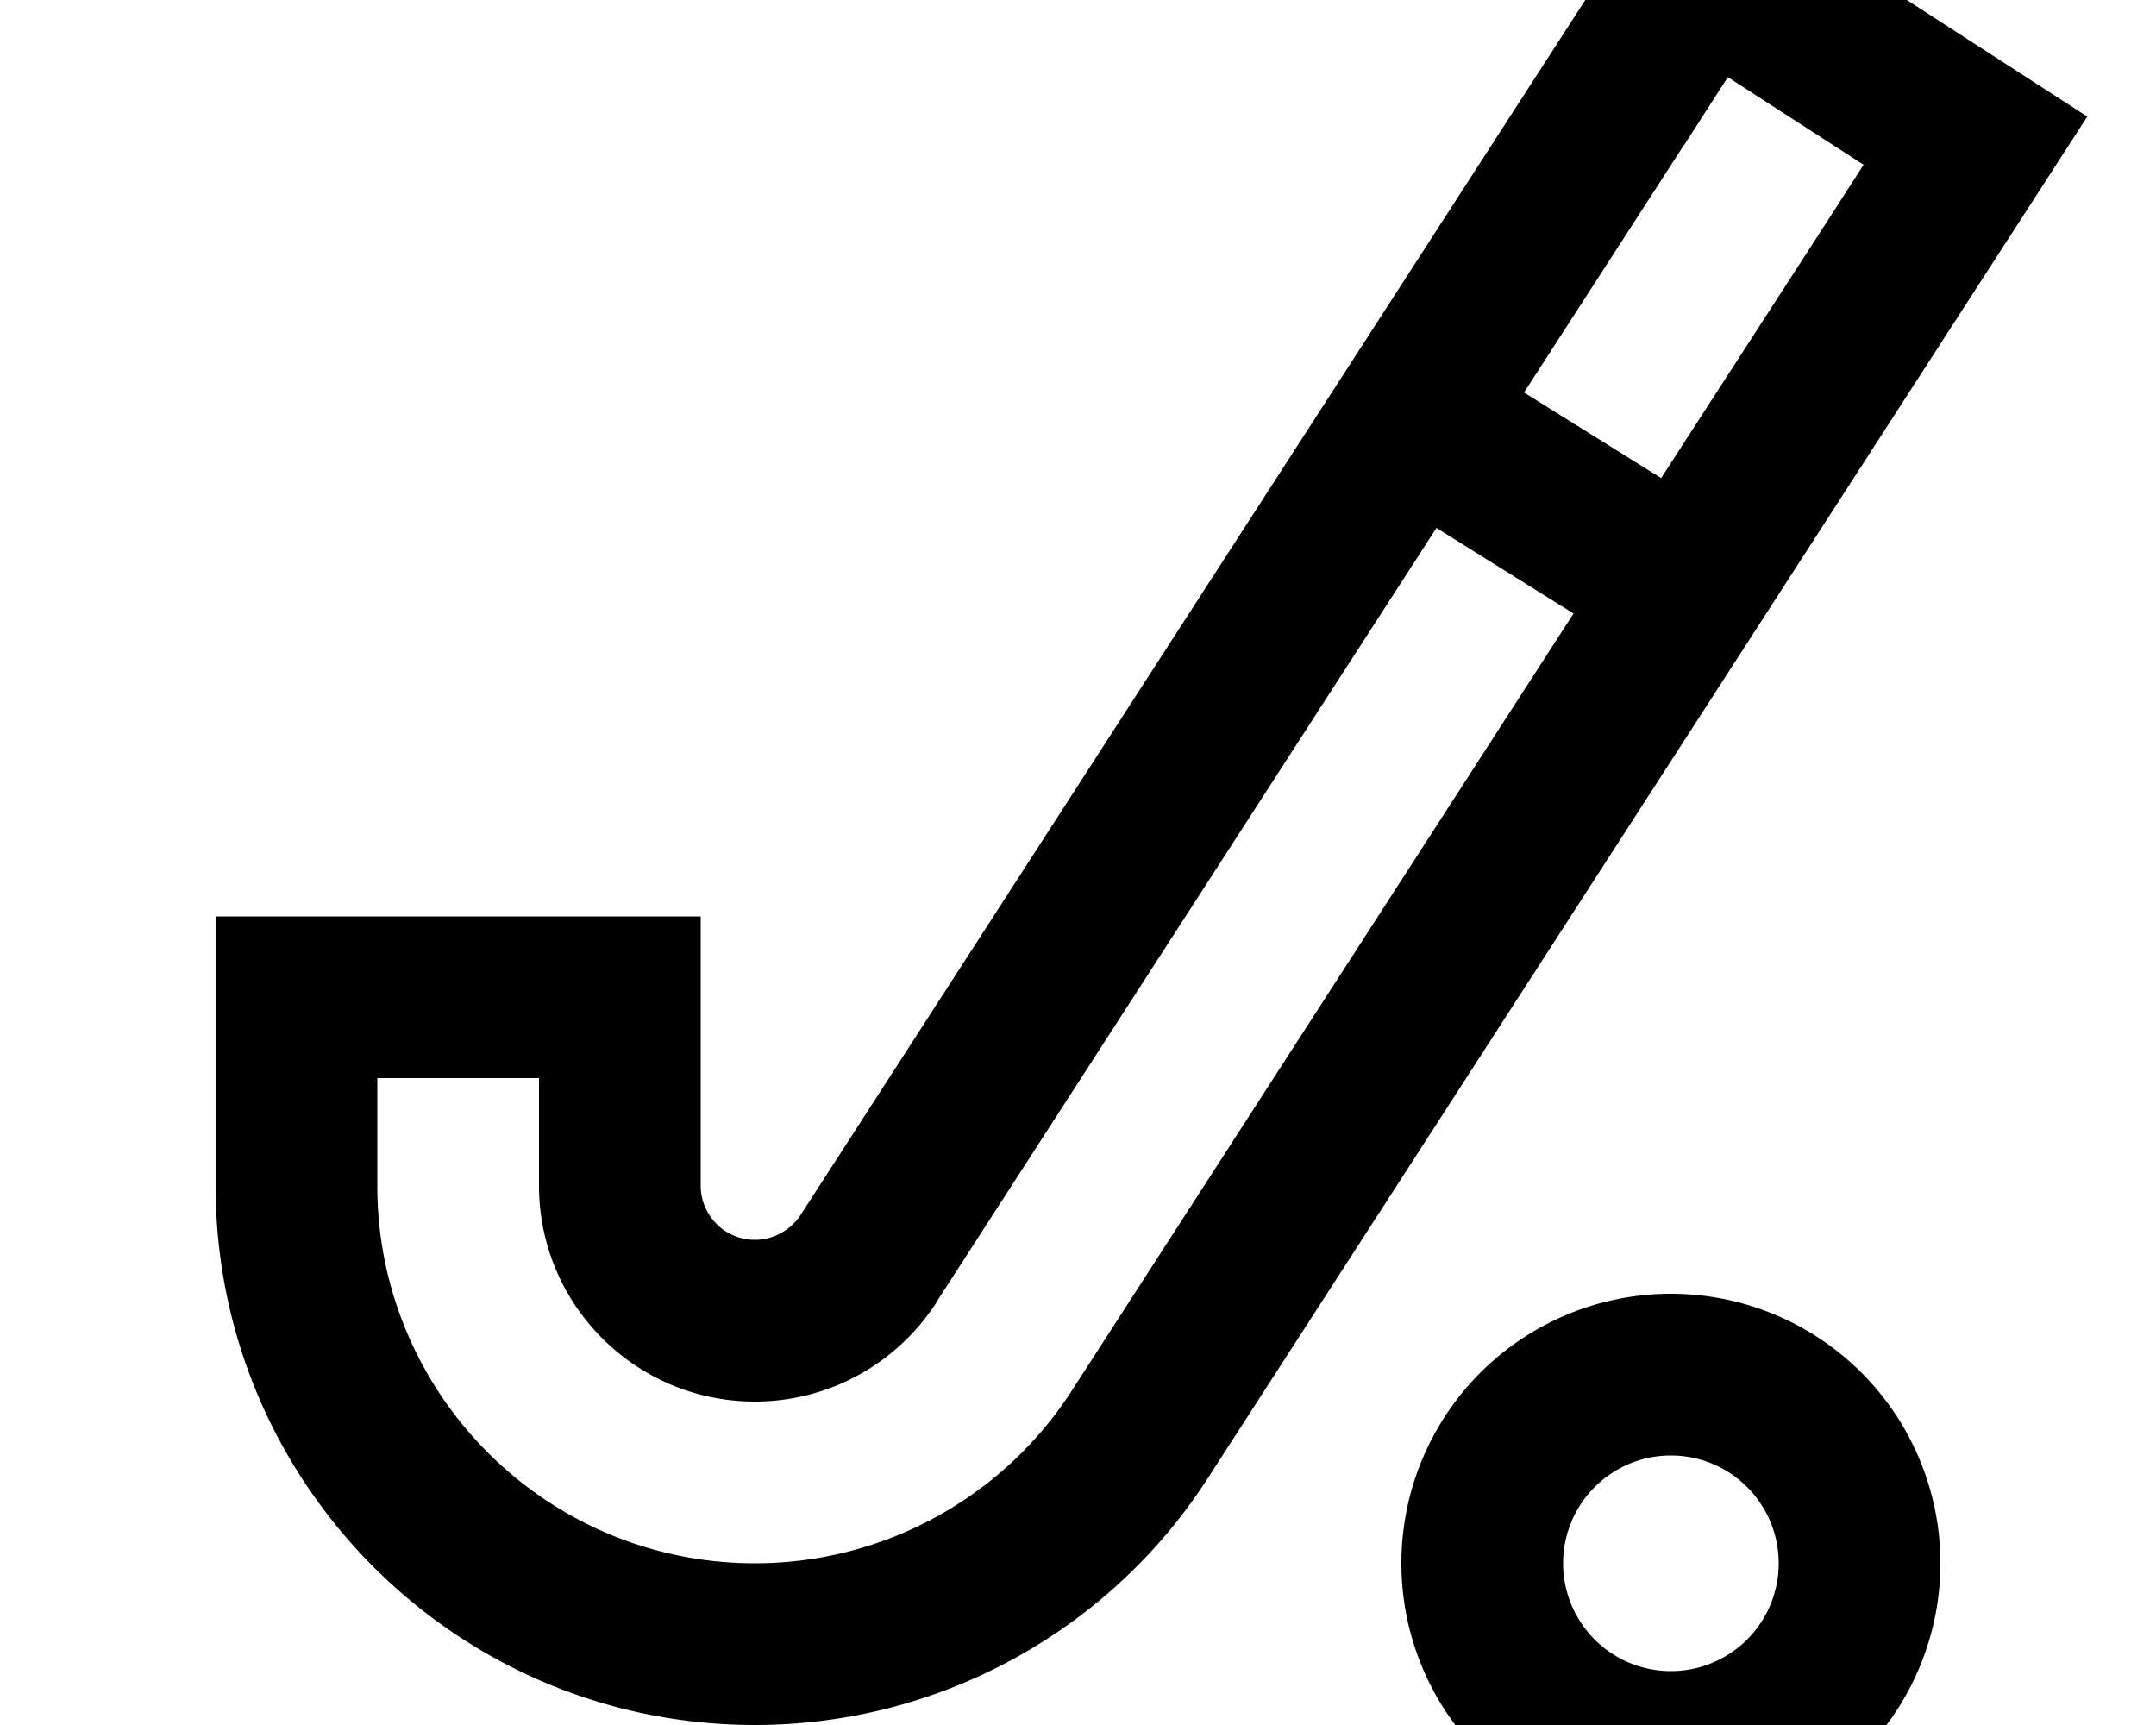
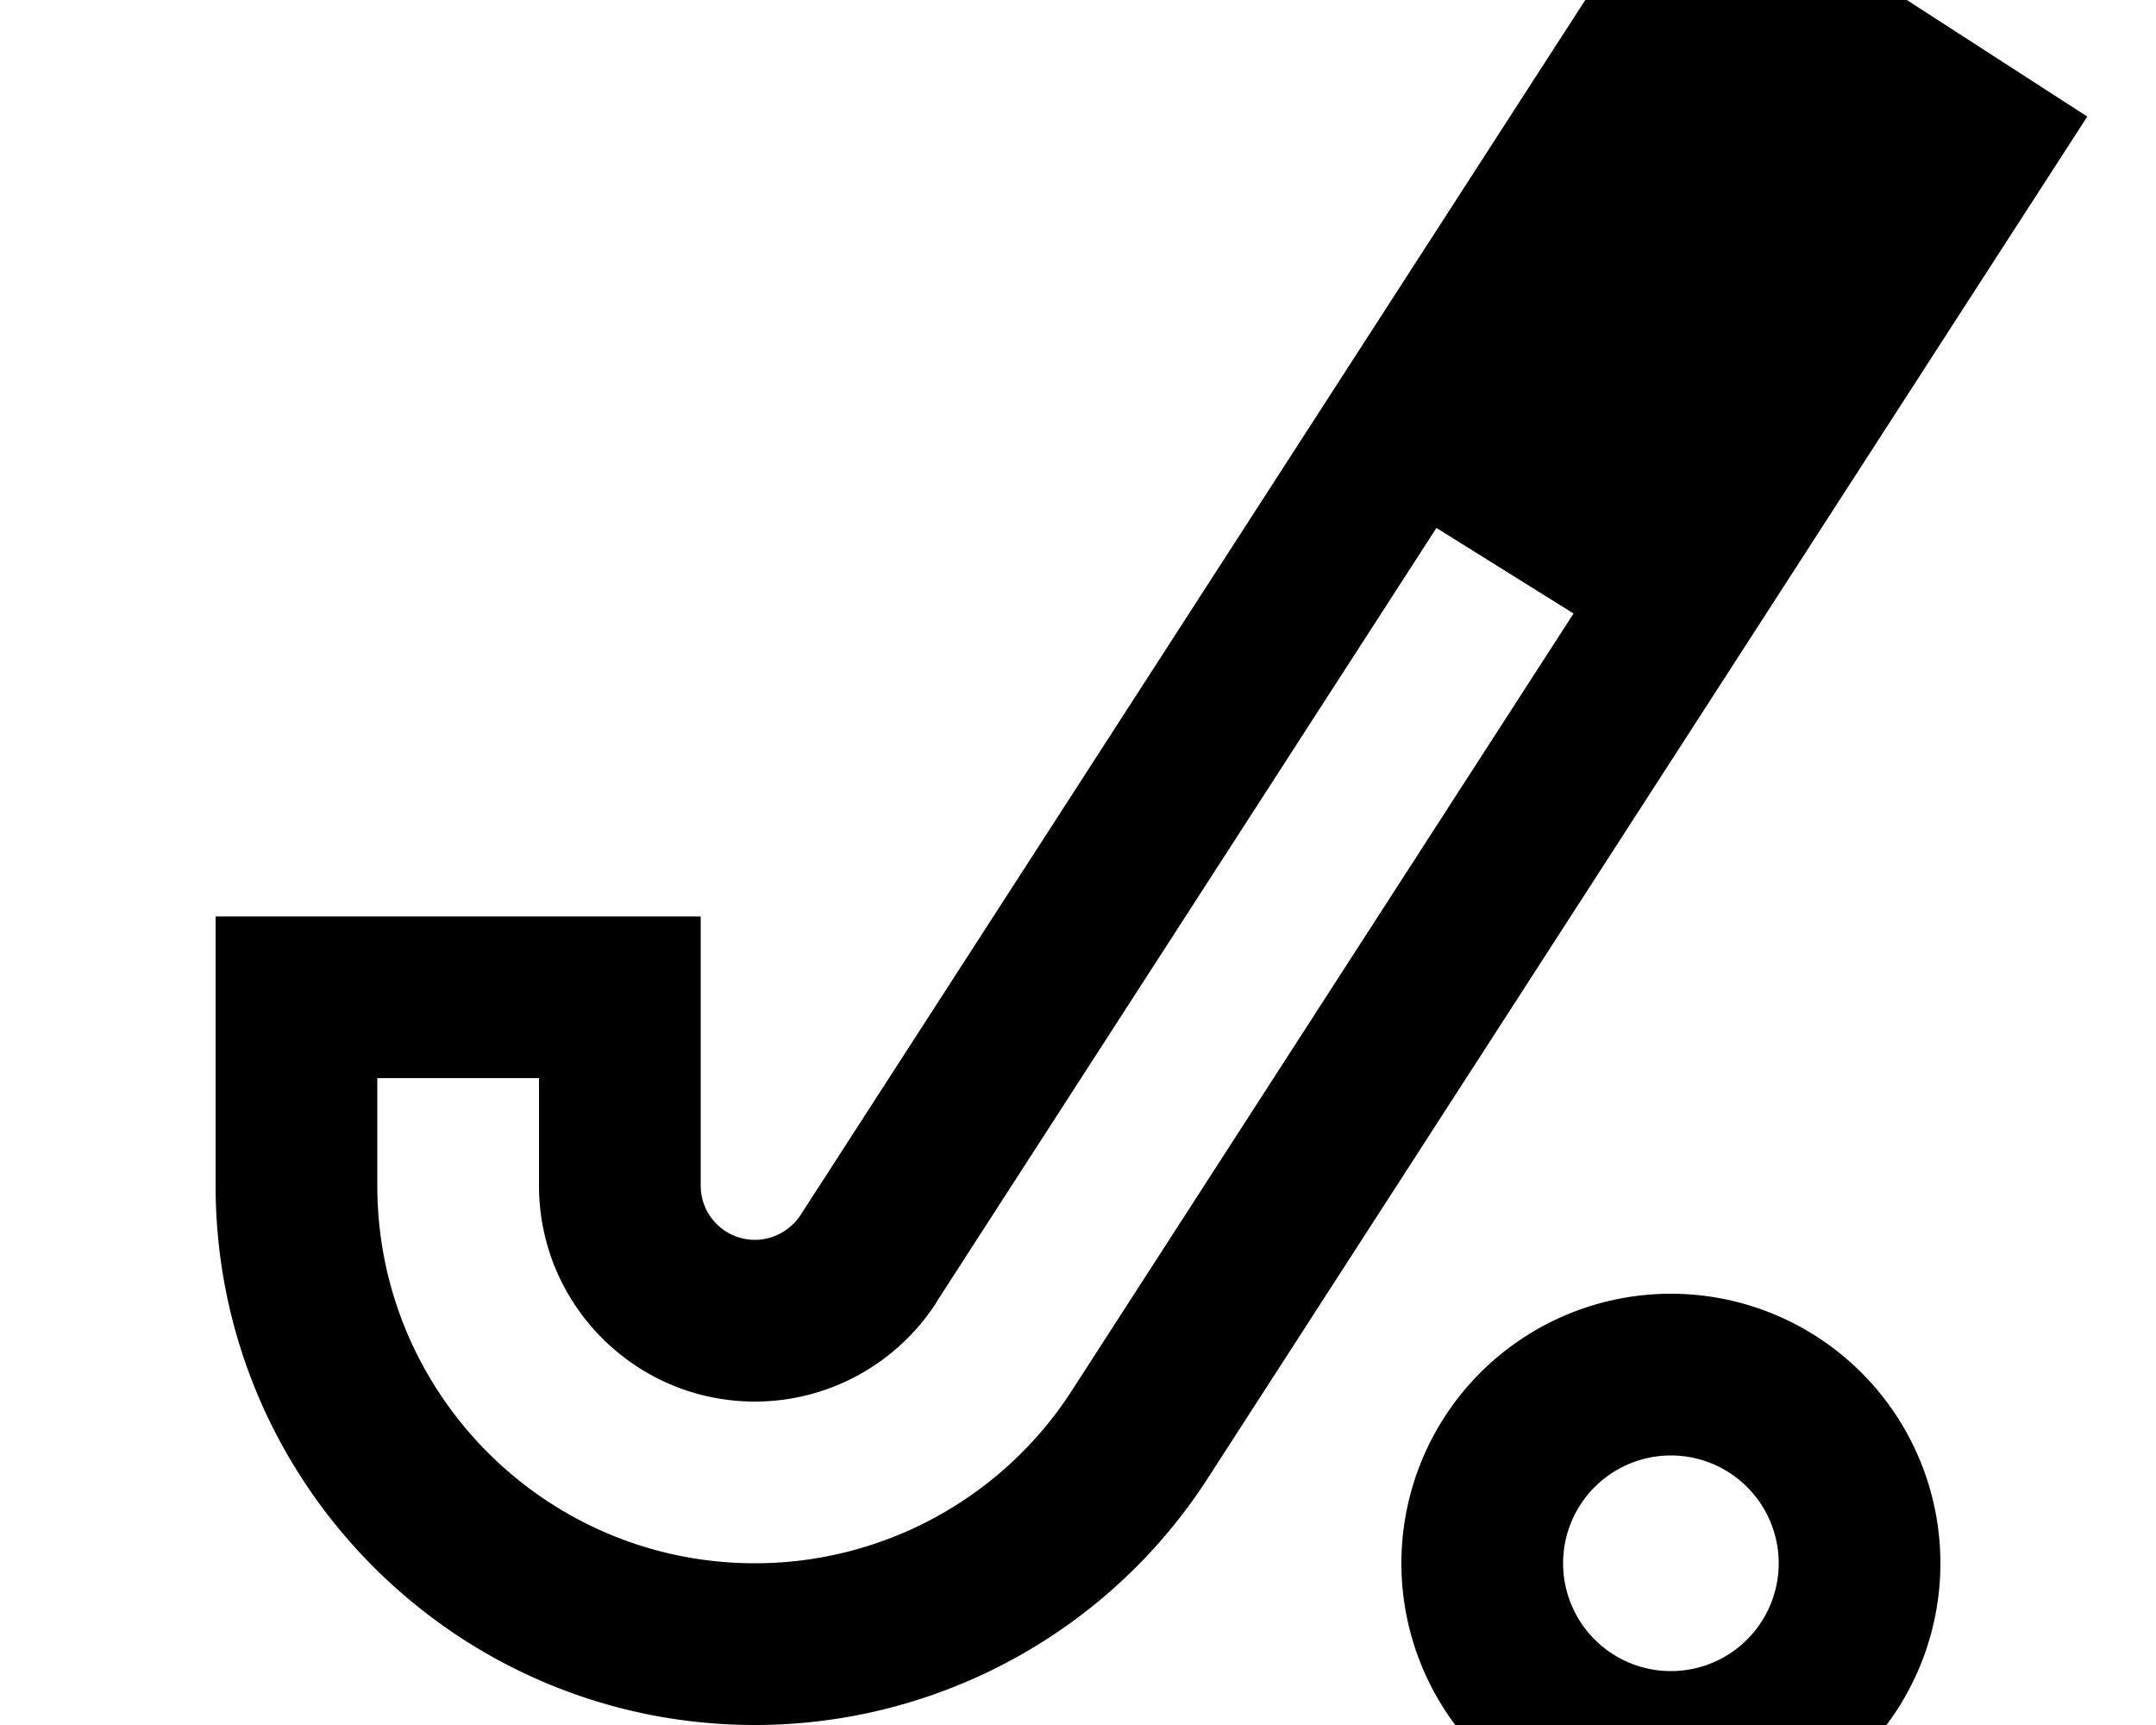
<svg xmlns="http://www.w3.org/2000/svg" viewBox="0 0 640 512">
-   <path fill="currentColor" d="M496 544a80 80 0 1 1 0-160 80 80 0 1 1 0 160zM619.6 34.6l-39.1 60.5-222 343.7C329.1 484.4 278.4 512 224.1 512 135.7 512 64 440.3 64 351.9l0-79.9 144 0 0 79.9c0 8.9 7.2 16.1 16.1 16.1 5.4 0 10.5-2.8 13.5-7.3l222-343.7 39.1-60.5 120.9 78.1zM496 432a32 32 0 1 0 0 64 32 32 0 1 0 0-64zM277.9 386.7c-11.8 18.2-32 29.3-53.8 29.3l0 0c-35.4 0-64.1-28.7-64.1-64.1l0-31.9-48 0 0 31.9c0 61.9 50.2 112.1 112.1 112.1 38 0 73.5-19.3 94.1-51.3l148.9-230.6-40.7-25.4-148.5 229.9zM499.9 43l-47.5 73.5 40.7 25.4 47.1-72.8 13-20.2-40.3-26-13 20.2z" />
+   <path fill="currentColor" d="M496 544a80 80 0 1 1 0-160 80 80 0 1 1 0 160zM619.6 34.6l-39.1 60.5-222 343.7C329.1 484.4 278.4 512 224.1 512 135.7 512 64 440.3 64 351.9l0-79.9 144 0 0 79.9c0 8.9 7.2 16.1 16.1 16.1 5.4 0 10.5-2.8 13.5-7.3l222-343.7 39.1-60.5 120.9 78.1zM496 432a32 32 0 1 0 0 64 32 32 0 1 0 0-64zM277.9 386.7c-11.8 18.2-32 29.3-53.8 29.3l0 0c-35.4 0-64.1-28.7-64.1-64.1l0-31.9-48 0 0 31.9c0 61.9 50.2 112.1 112.1 112.1 38 0 73.5-19.3 94.1-51.3l148.9-230.6-40.7-25.4-148.5 229.9zM499.9 43z" />
</svg>